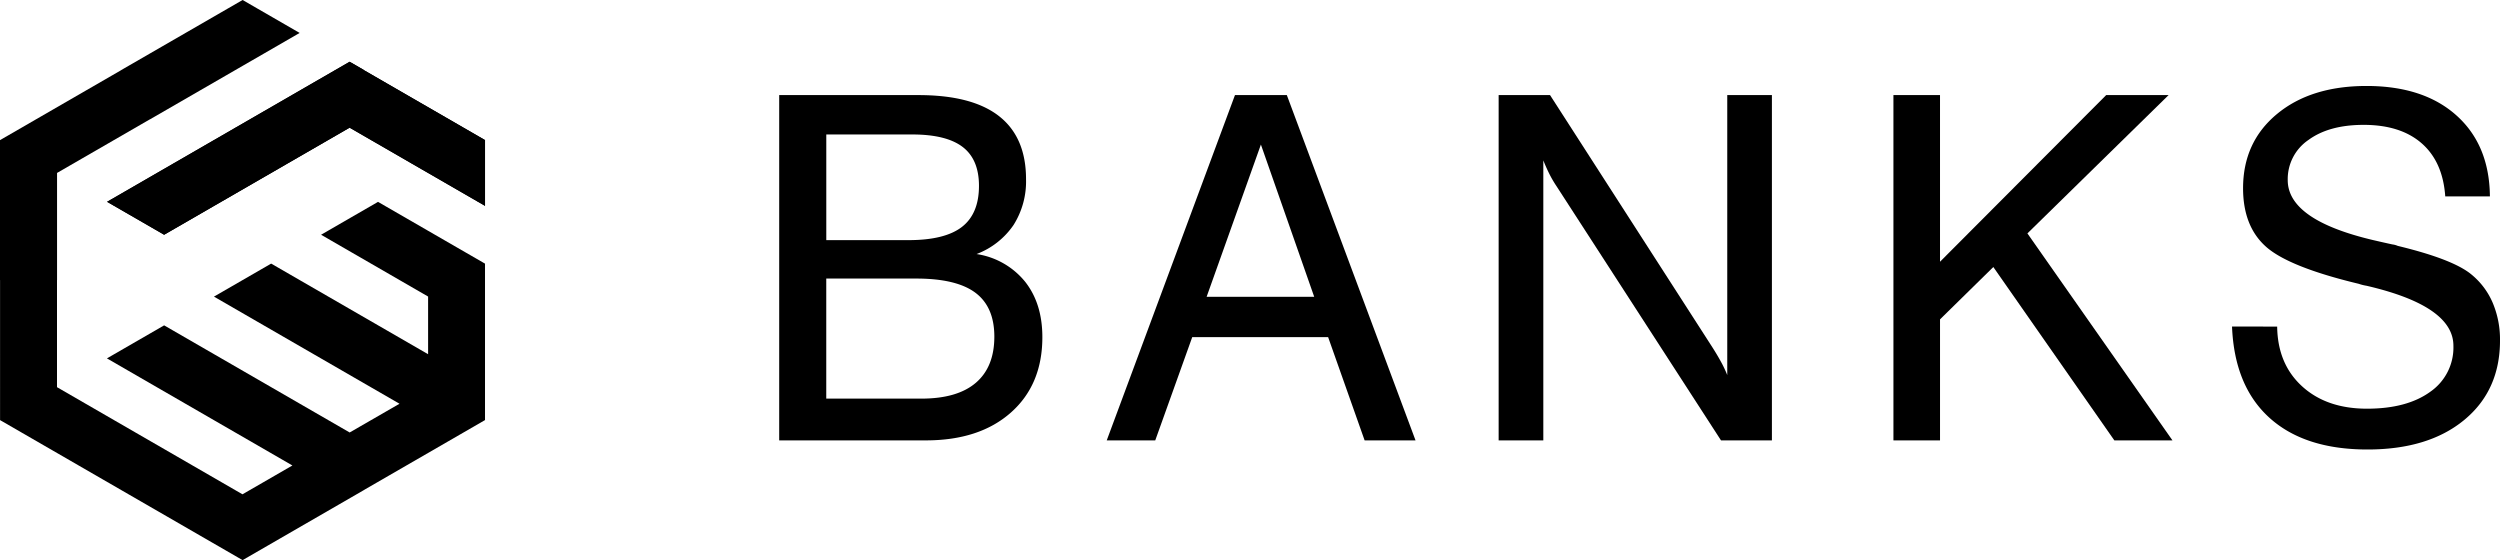
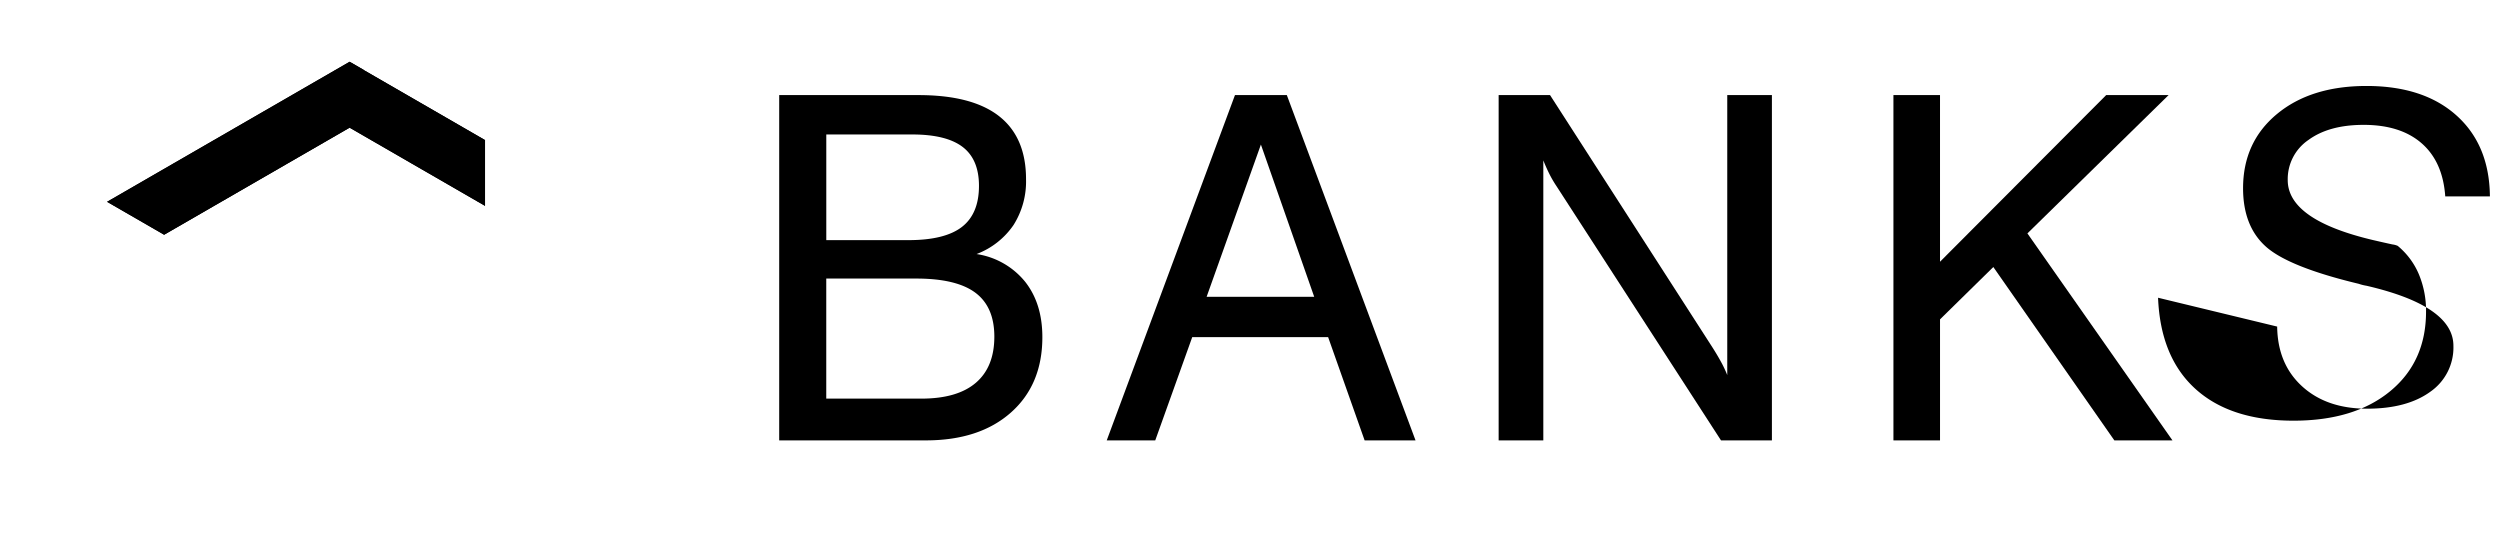
<svg xmlns="http://www.w3.org/2000/svg" width="605" height="135.551" viewBox="0 0 605 135.551">
  <defs>
    <clipPath id="clip-path">
      <path id="パス_53226" data-name="パス 53226" d="M799.733,717.928l55.237-31.891v0l3.461-2,3.44,1.987-.014.024L891.2,702.993v15.915l-17.843-10.3h0l-14.929-8.62L813.54,725.9Z" transform="translate(-799.733 -684.041)" />
    </clipPath>
    <clipPath id="clip-path-2">
-       <path id="パス_53228" data-name="パス 53228" d="M849.676,678.982l10.362,5.982-13.838,7.99-22.437,12.953-.008-.012-22.426,12.95v25.923l-.013.024v25.9L846.2,796.615l12.082-6.975L813.4,763.723l13.84-7.992,44.9,25.924L884.2,774.7l-44.9-25.924,13.841-7.991,37.982,21.929V748.758l-25.9-14.955L879,725.846l12.116,6.994,9.085,5.246,4.693,2.708,0,37.859L875.568,795.59l-.015.022-29.325,16.933-58.692-33.886V744.786l-.014,0v-33.88l29.34-16.944.014-.023,29.358-16.948Z" transform="translate(-787.522 -676.994)" />
-     </clipPath>
+       </clipPath>
  </defs>
  <g id="performance_logo" transform="translate(-655.178 -7136)">
    <g id="グループ_13000" data-name="グループ 13000" transform="translate(655.178 7136)">
      <g id="グループ_12758" data-name="グループ 12758" transform="translate(25.91 14.95)">
        <path id="パス_53225" data-name="パス 53225" d="M799.733,717.928l55.237-31.891v0l3.461-2,3.44,1.987-.014.024L891.2,702.993v15.915l-17.843-10.3h0l-14.929-8.62L813.54,725.9Z" transform="translate(-799.733 -684.041)" />
        <g id="グループ_12757" data-name="グループ 12757" clip-path="url(#clip-path)">
          <rect id="長方形_23824" data-name="長方形 23824" width="91.465" height="41.859" />
        </g>
      </g>
      <g id="グループ_12760" data-name="グループ 12760">
        <g id="グループ_12759" data-name="グループ 12759" clip-path="url(#clip-path-2)">
-           <rect id="長方形_23825" data-name="長方形 23825" width="117.374" height="135.551" />
          <path id="パス_53227" data-name="パス 53227" d="M887.012,693.239v8.853a117.1,117.1,0,0,1-30.511,23.65V709.728A115.906,115.906,0,0,0,887.012,693.239Z" transform="translate(-710.153 -658.773)" fill-rule="evenodd" />
        </g>
      </g>
    </g>
    <g id="グループ_13001" data-name="グループ 13001" transform="translate(843.743 7156.804)">
      <g id="グループ_12762" data-name="グループ 12762">
        <path id="パス_53229" data-name="パス 53229" d="M876.4,687.841h33.7q13.019,0,19.525,5.113t6.509,15.224a19.727,19.727,0,0,1-3.023,11.1,18.971,18.971,0,0,1-8.949,7.031,18.683,18.683,0,0,1,11.739,6.683q4.185,5.289,4.184,13.423,0,11.5-7.613,18.246t-20.628,6.74H876.4Zm31.262,35.1q8.831,0,12.956-3.2t4.127-9.936q0-6.393-3.95-9.413t-12.2-3.021h-20.8v25.568Zm3.138,38.353q8.717,0,13.19-3.836t4.474-11.158q0-7.2-4.591-10.633t-14.353-3.428H887.788v29.055Z" transform="translate(-876.399 -685.632)" />
        <path id="パス_53230" data-name="パス 53230" d="M944.791,687.841h12.551l31.145,83.56h-12.32l-8.832-24.986H934.448L925.5,771.4H913.76Zm19.175,48.81-12.9-36.84-13.135,36.84Z" transform="translate(-834.494 -685.632)" />
        <path id="パス_53231" data-name="パス 53231" d="M958.462,687.841H970.9l39.049,60.666q1.277,1.976,2.266,3.777a27.879,27.879,0,0,1,1.57,3.312V687.841h10.807V771.4h-12.32l-39.861-61.6a27.2,27.2,0,0,1-1.687-2.906q-.754-1.508-1.451-3.252V771.4H958.462Z" transform="translate(-784.355 -685.632)" />
        <path id="パス_53232" data-name="パス 53232" d="M1003.492,687.841h11.274v40.328l40.211-40.328h15.108l-34.167,33.471,35.1,50.089h-14.062l-29.287-41.953-12.9,12.666V771.4h-11.274Z" transform="translate(-733.848 -685.632)" />
-         <path id="パス_53233" data-name="パス 53233" d="M1053.038,745.026q.114,9.063,6.043,14.467t15.689,5.406q9.646,0,15.284-4.069a13.021,13.021,0,0,0,5.635-11.156q0-9.646-21.035-14.527a10.593,10.593,0,0,1-1.859-.464q-16.969-4.07-22.487-9.008t-5.521-14.12q0-11.158,8.192-17.955t21.675-6.8q13.831,0,21.791,7.148t8.077,19.582h-10.807q-.582-8.366-5.694-12.842t-14.062-4.475q-8.37,0-13.364,3.662a11.453,11.453,0,0,0-5,9.7q0,9.646,20.686,14.527,3.023.7,4.648,1.046a4.465,4.465,0,0,1,1.279.348q13.482,3.255,17.9,6.974a17.948,17.948,0,0,1,5.113,6.857,22.778,22.778,0,0,1,1.744,9.064q0,12.087-8.659,19.235t-23.419,7.148q-15.224,0-23.709-7.672t-9.063-22.08Z" transform="translate(-690.529 -686.8)" />
+         <path id="パス_53233" data-name="パス 53233" d="M1053.038,745.026q.114,9.063,6.043,14.467t15.689,5.406q9.646,0,15.284-4.069a13.021,13.021,0,0,0,5.635-11.156q0-9.646-21.035-14.527a10.593,10.593,0,0,1-1.859-.464q-16.969-4.07-22.487-9.008t-5.521-14.12q0-11.158,8.192-17.955t21.675-6.8q13.831,0,21.791,7.148t8.077,19.582h-10.807q-.582-8.366-5.694-12.842t-14.062-4.475q-8.37,0-13.364,3.662a11.453,11.453,0,0,0-5,9.7q0,9.646,20.686,14.527,3.023.7,4.648,1.046a4.465,4.465,0,0,1,1.279.348a17.948,17.948,0,0,1,5.113,6.857,22.778,22.778,0,0,1,1.744,9.064q0,12.087-8.659,19.235t-23.419,7.148q-15.224,0-23.709-7.672t-9.063-22.08Z" transform="translate(-690.529 -686.8)" />
      </g>
    </g>
  </g>
</svg>